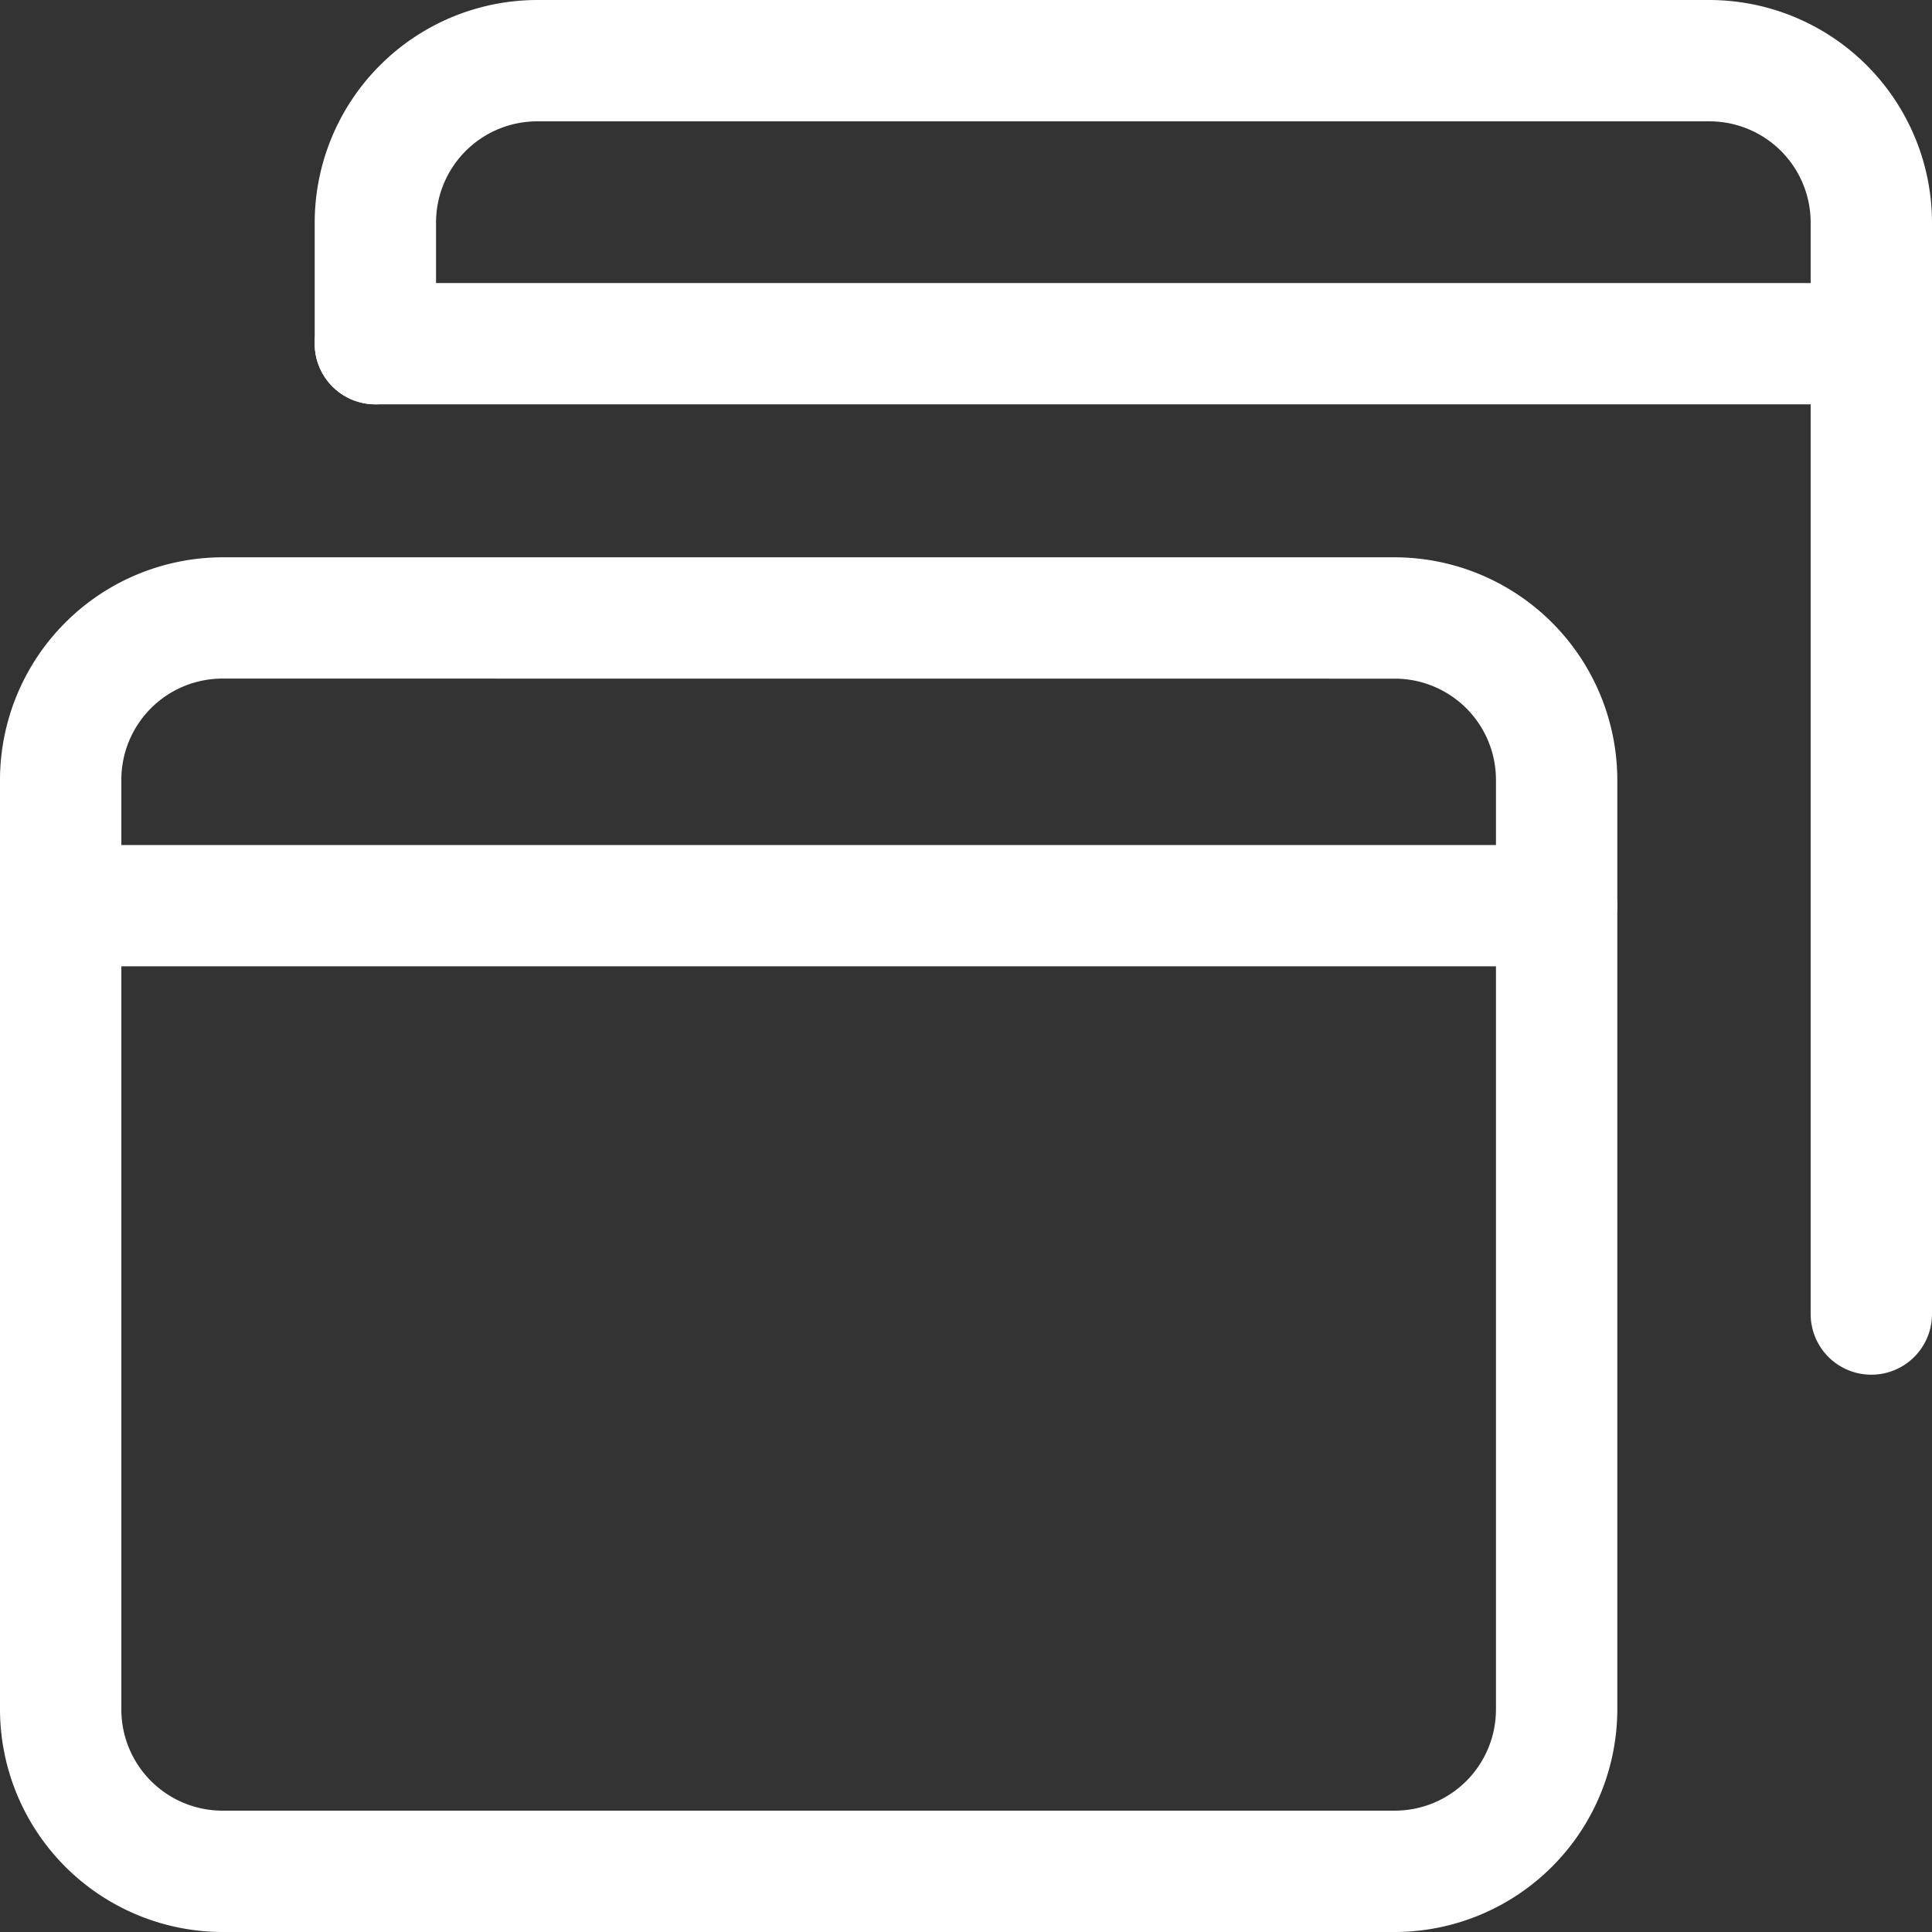
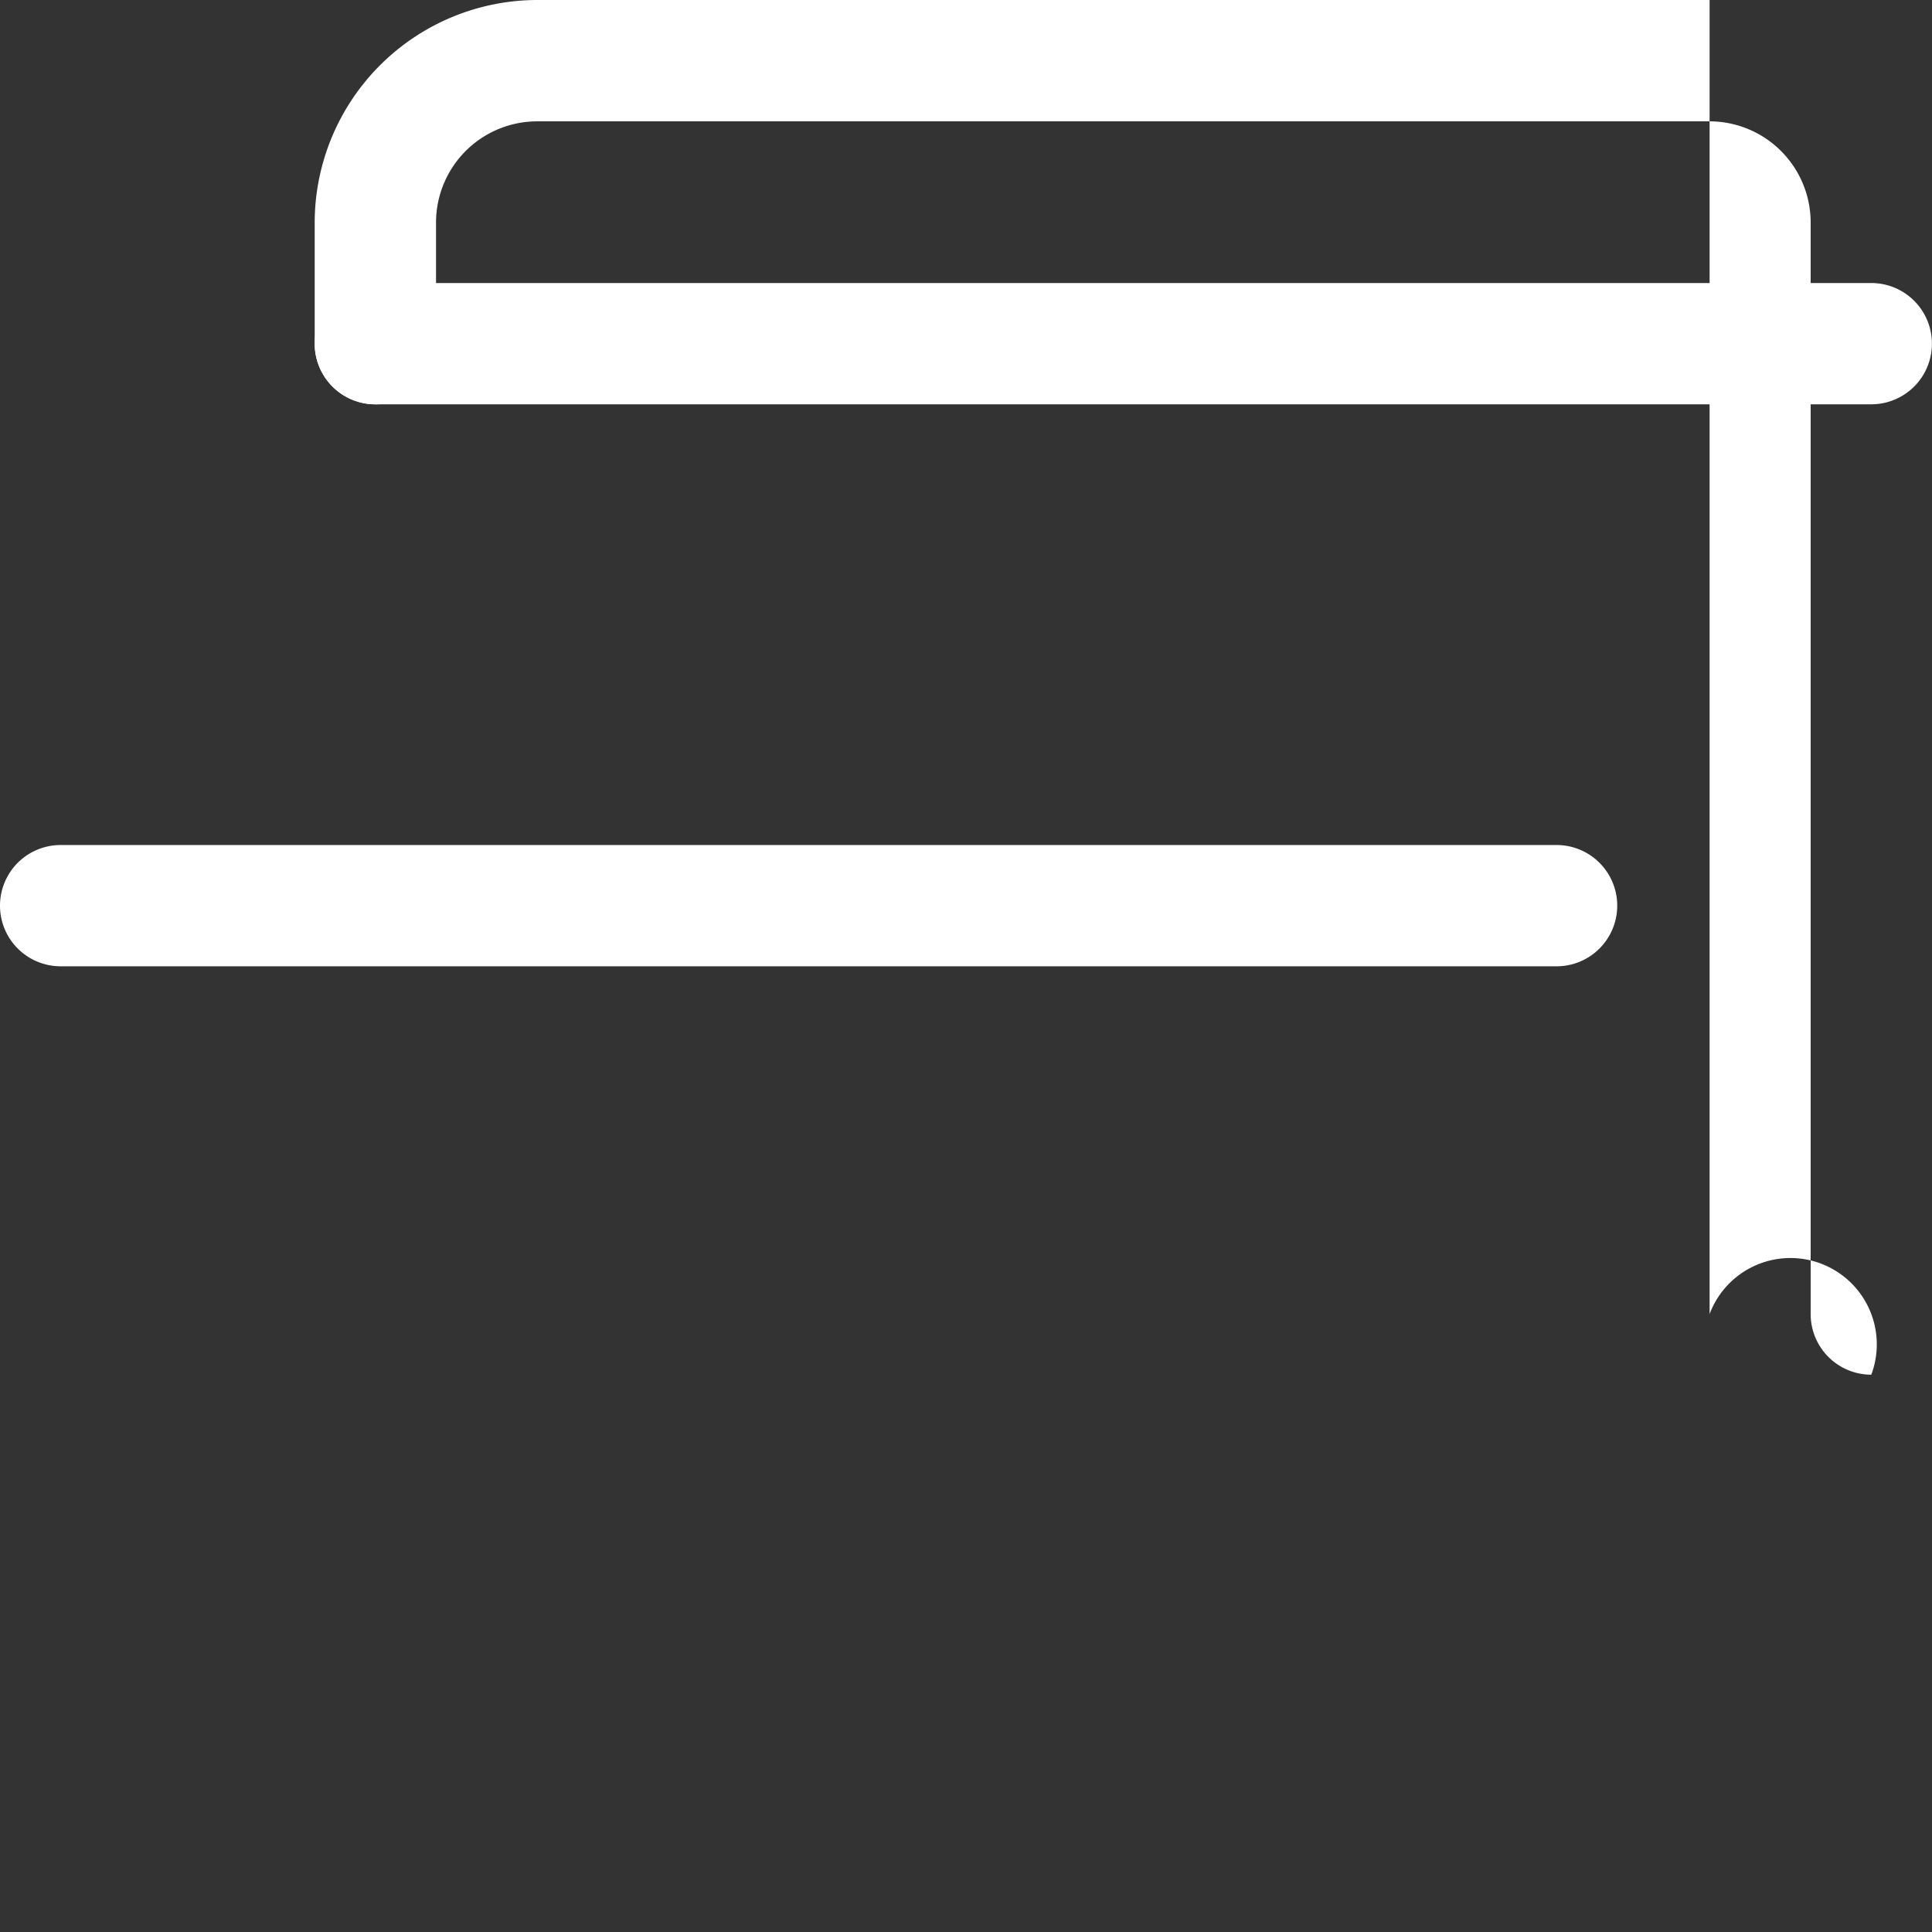
<svg xmlns="http://www.w3.org/2000/svg" id="web-browser" width="26" height="26" viewBox="0 0 26 26">
  <rect x="0" y="0" width="26" height="26" fill="#333333" stroke="none" />
  <g id="Group_3075" data-name="Group 3075" transform="translate(0 7.5)">
-     <path id="Path_2291" data-name="Path 2291" d="M18.772,25.5H2.993A3,3,0,0,1,0,22.507V9.993A3,3,0,0,1,2.993,7H18.772a3,3,0,0,1,2.993,2.993V22.507A3,3,0,0,1,18.772,25.5ZM2.993,8.632a1.362,1.362,0,0,0-1.36,1.36V22.507a1.362,1.362,0,0,0,1.36,1.36H18.772a1.362,1.362,0,0,0,1.36-1.36V9.993a1.362,1.362,0,0,0-1.36-1.36Z" transform="translate(0 -7)" fill="#fff" />
-   </g>
+     </g>
  <g id="Group_3076" data-name="Group 3076" transform="translate(0 11.372)">
    <path id="Path_2292" data-name="Path 2292" d="M20.948,12.132H.816a.816.816,0,0,1,0-1.632H20.948a.816.816,0,0,1,0,1.632Z" transform="translate(0 -10.5)" fill="#fff" />
  </g>
  <g id="Group_3077" data-name="Group 3077" transform="translate(4.235)">
-     <path id="Path_2293" data-name="Path 2293" d="M24.948,18.5a.816.816,0,0,1-.816-.816V2.993a1.362,1.362,0,0,0-1.36-1.36H6.993a1.362,1.362,0,0,0-1.36,1.36V4.625A.816.816,0,0,1,4,4.625V2.993A3,3,0,0,1,6.993,0H22.772a3,3,0,0,1,2.993,2.993V17.684A.816.816,0,0,1,24.948,18.5Z" transform="translate(-4)" fill="#fff" />
+     <path id="Path_2293" data-name="Path 2293" d="M24.948,18.5a.816.816,0,0,1-.816-.816V2.993a1.362,1.362,0,0,0-1.36-1.36H6.993a1.362,1.362,0,0,0-1.36,1.36V4.625A.816.816,0,0,1,4,4.625V2.993A3,3,0,0,1,6.993,0H22.772V17.684A.816.816,0,0,1,24.948,18.5Z" transform="translate(-4)" fill="#fff" />
  </g>
  <g id="Group_3078" data-name="Group 3078" transform="translate(4.235 3.809)">
    <path id="Path_2294" data-name="Path 2294" d="M24.948,5.132H4.816a.816.816,0,1,1,0-1.632H24.948a.816.816,0,1,1,0,1.632Z" transform="translate(-4 -3.5)" fill="#fff" />
  </g>
</svg>